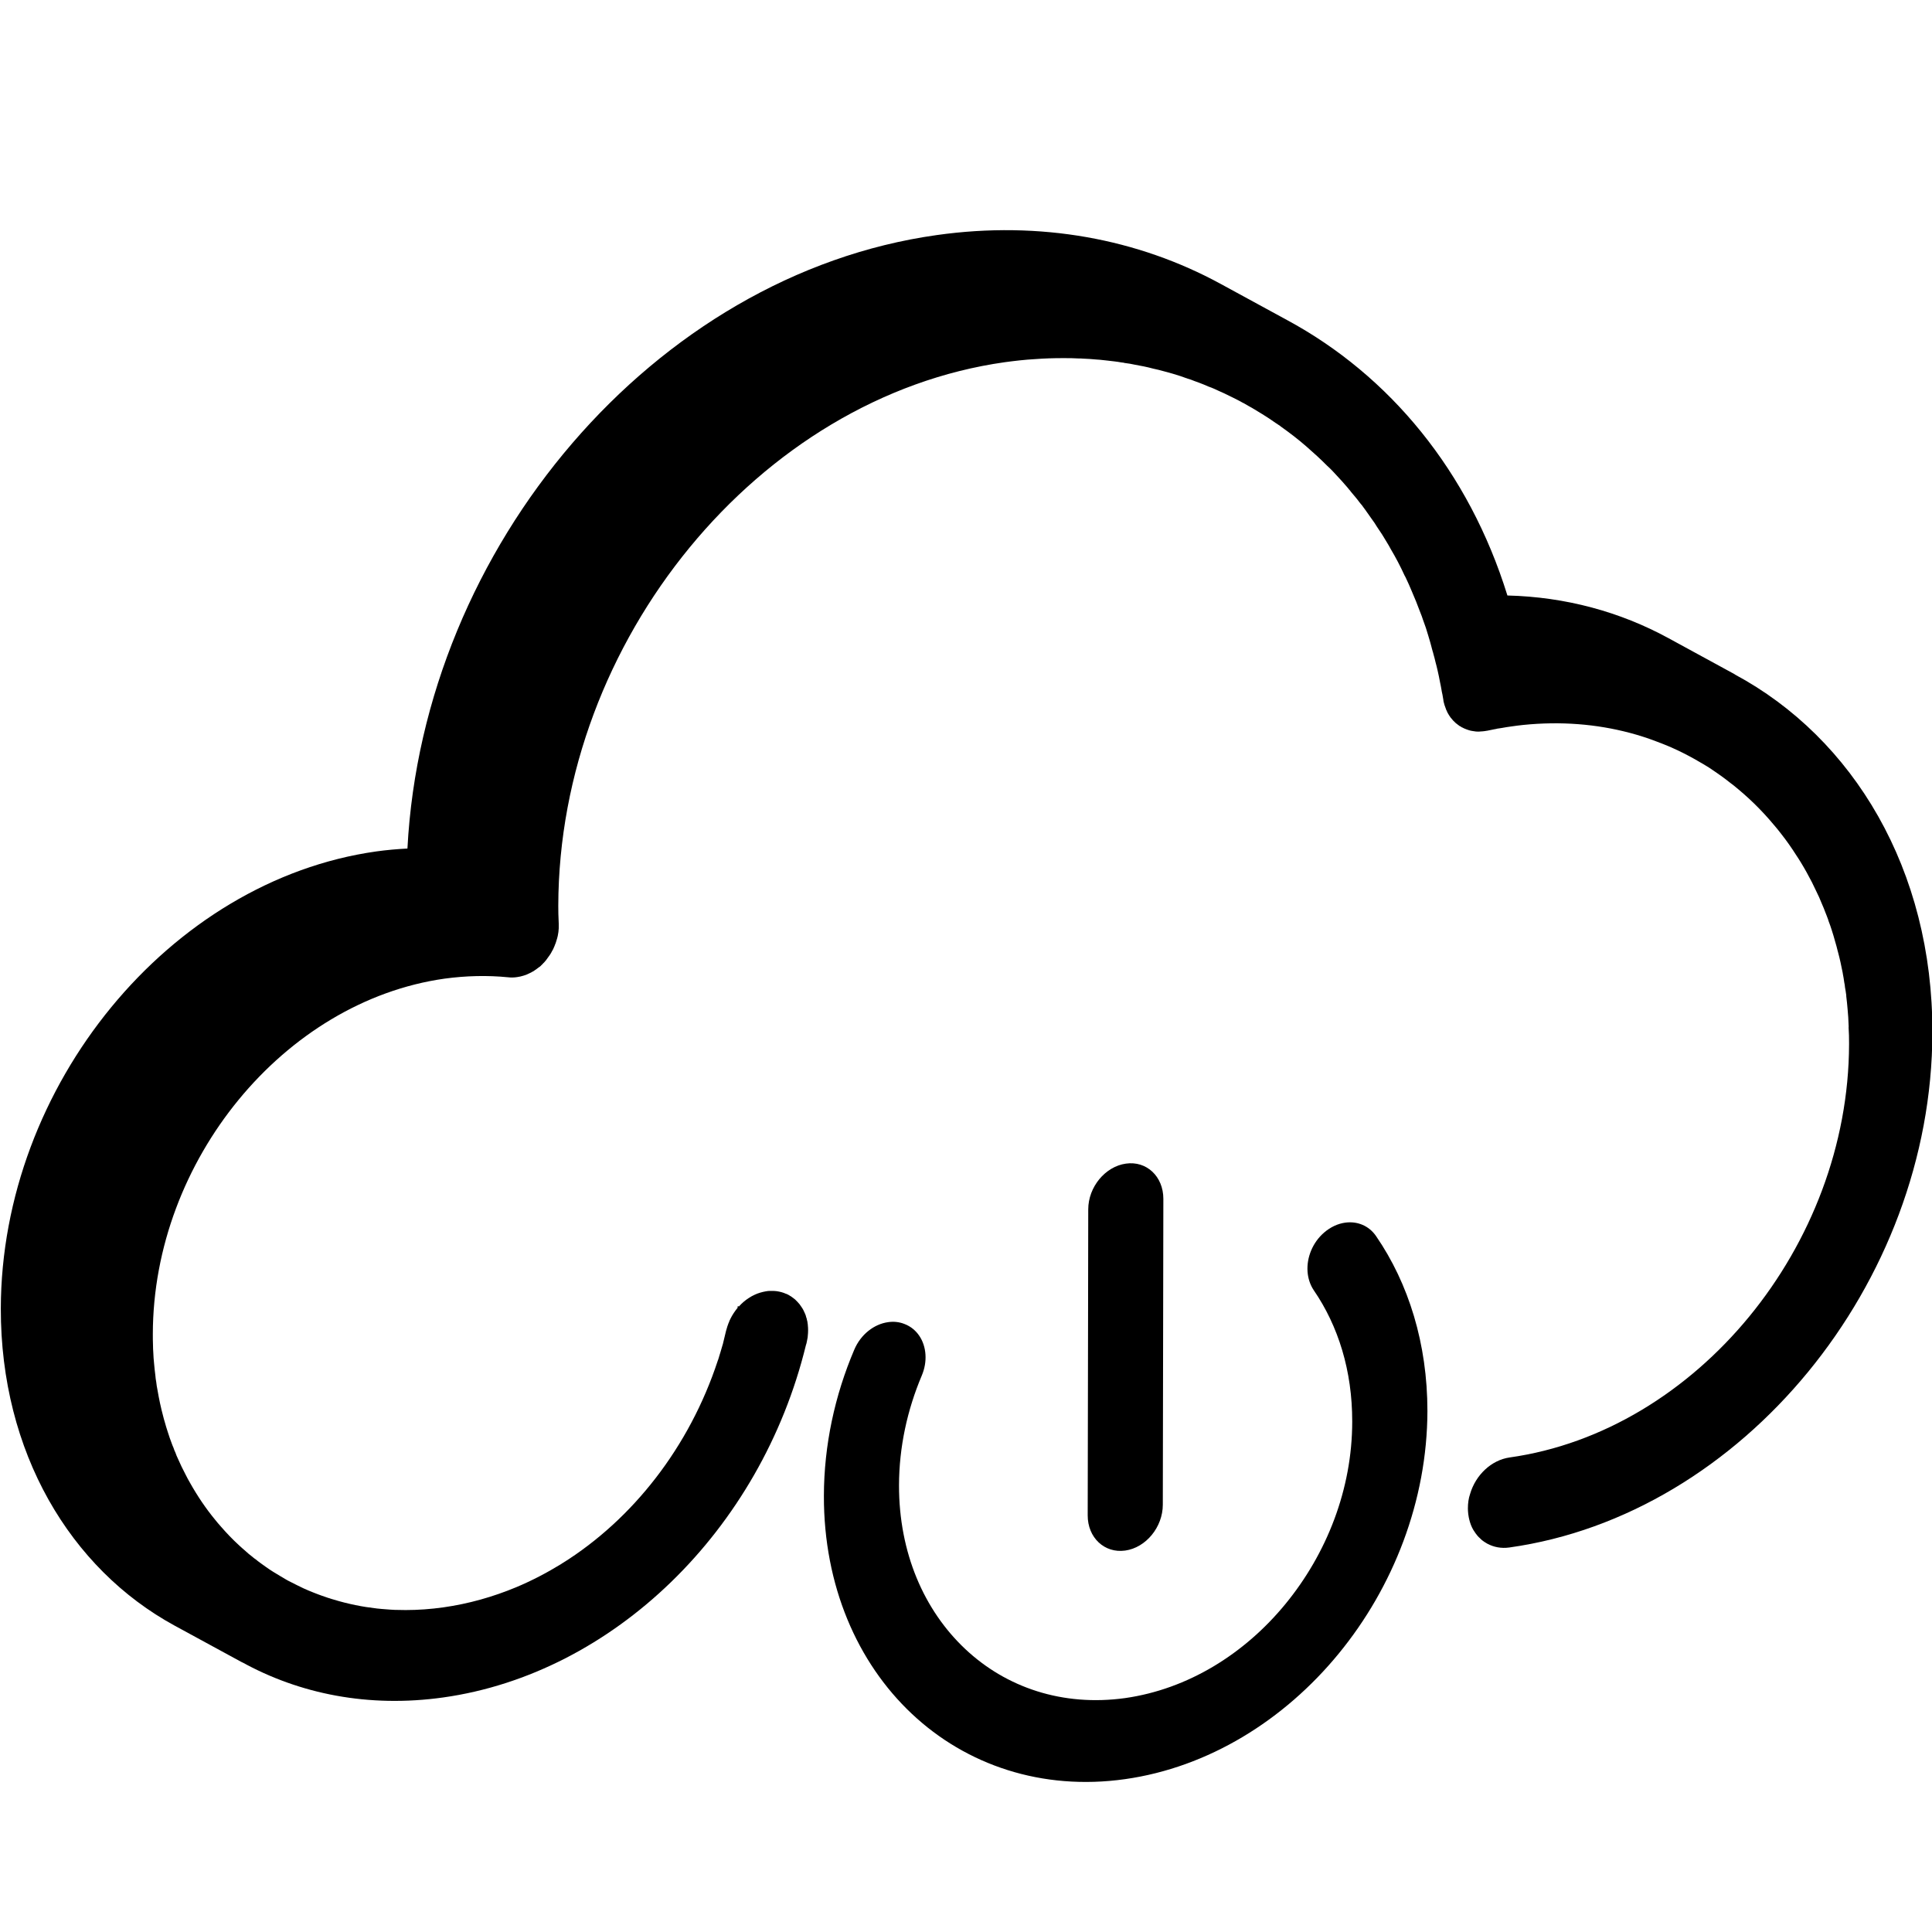
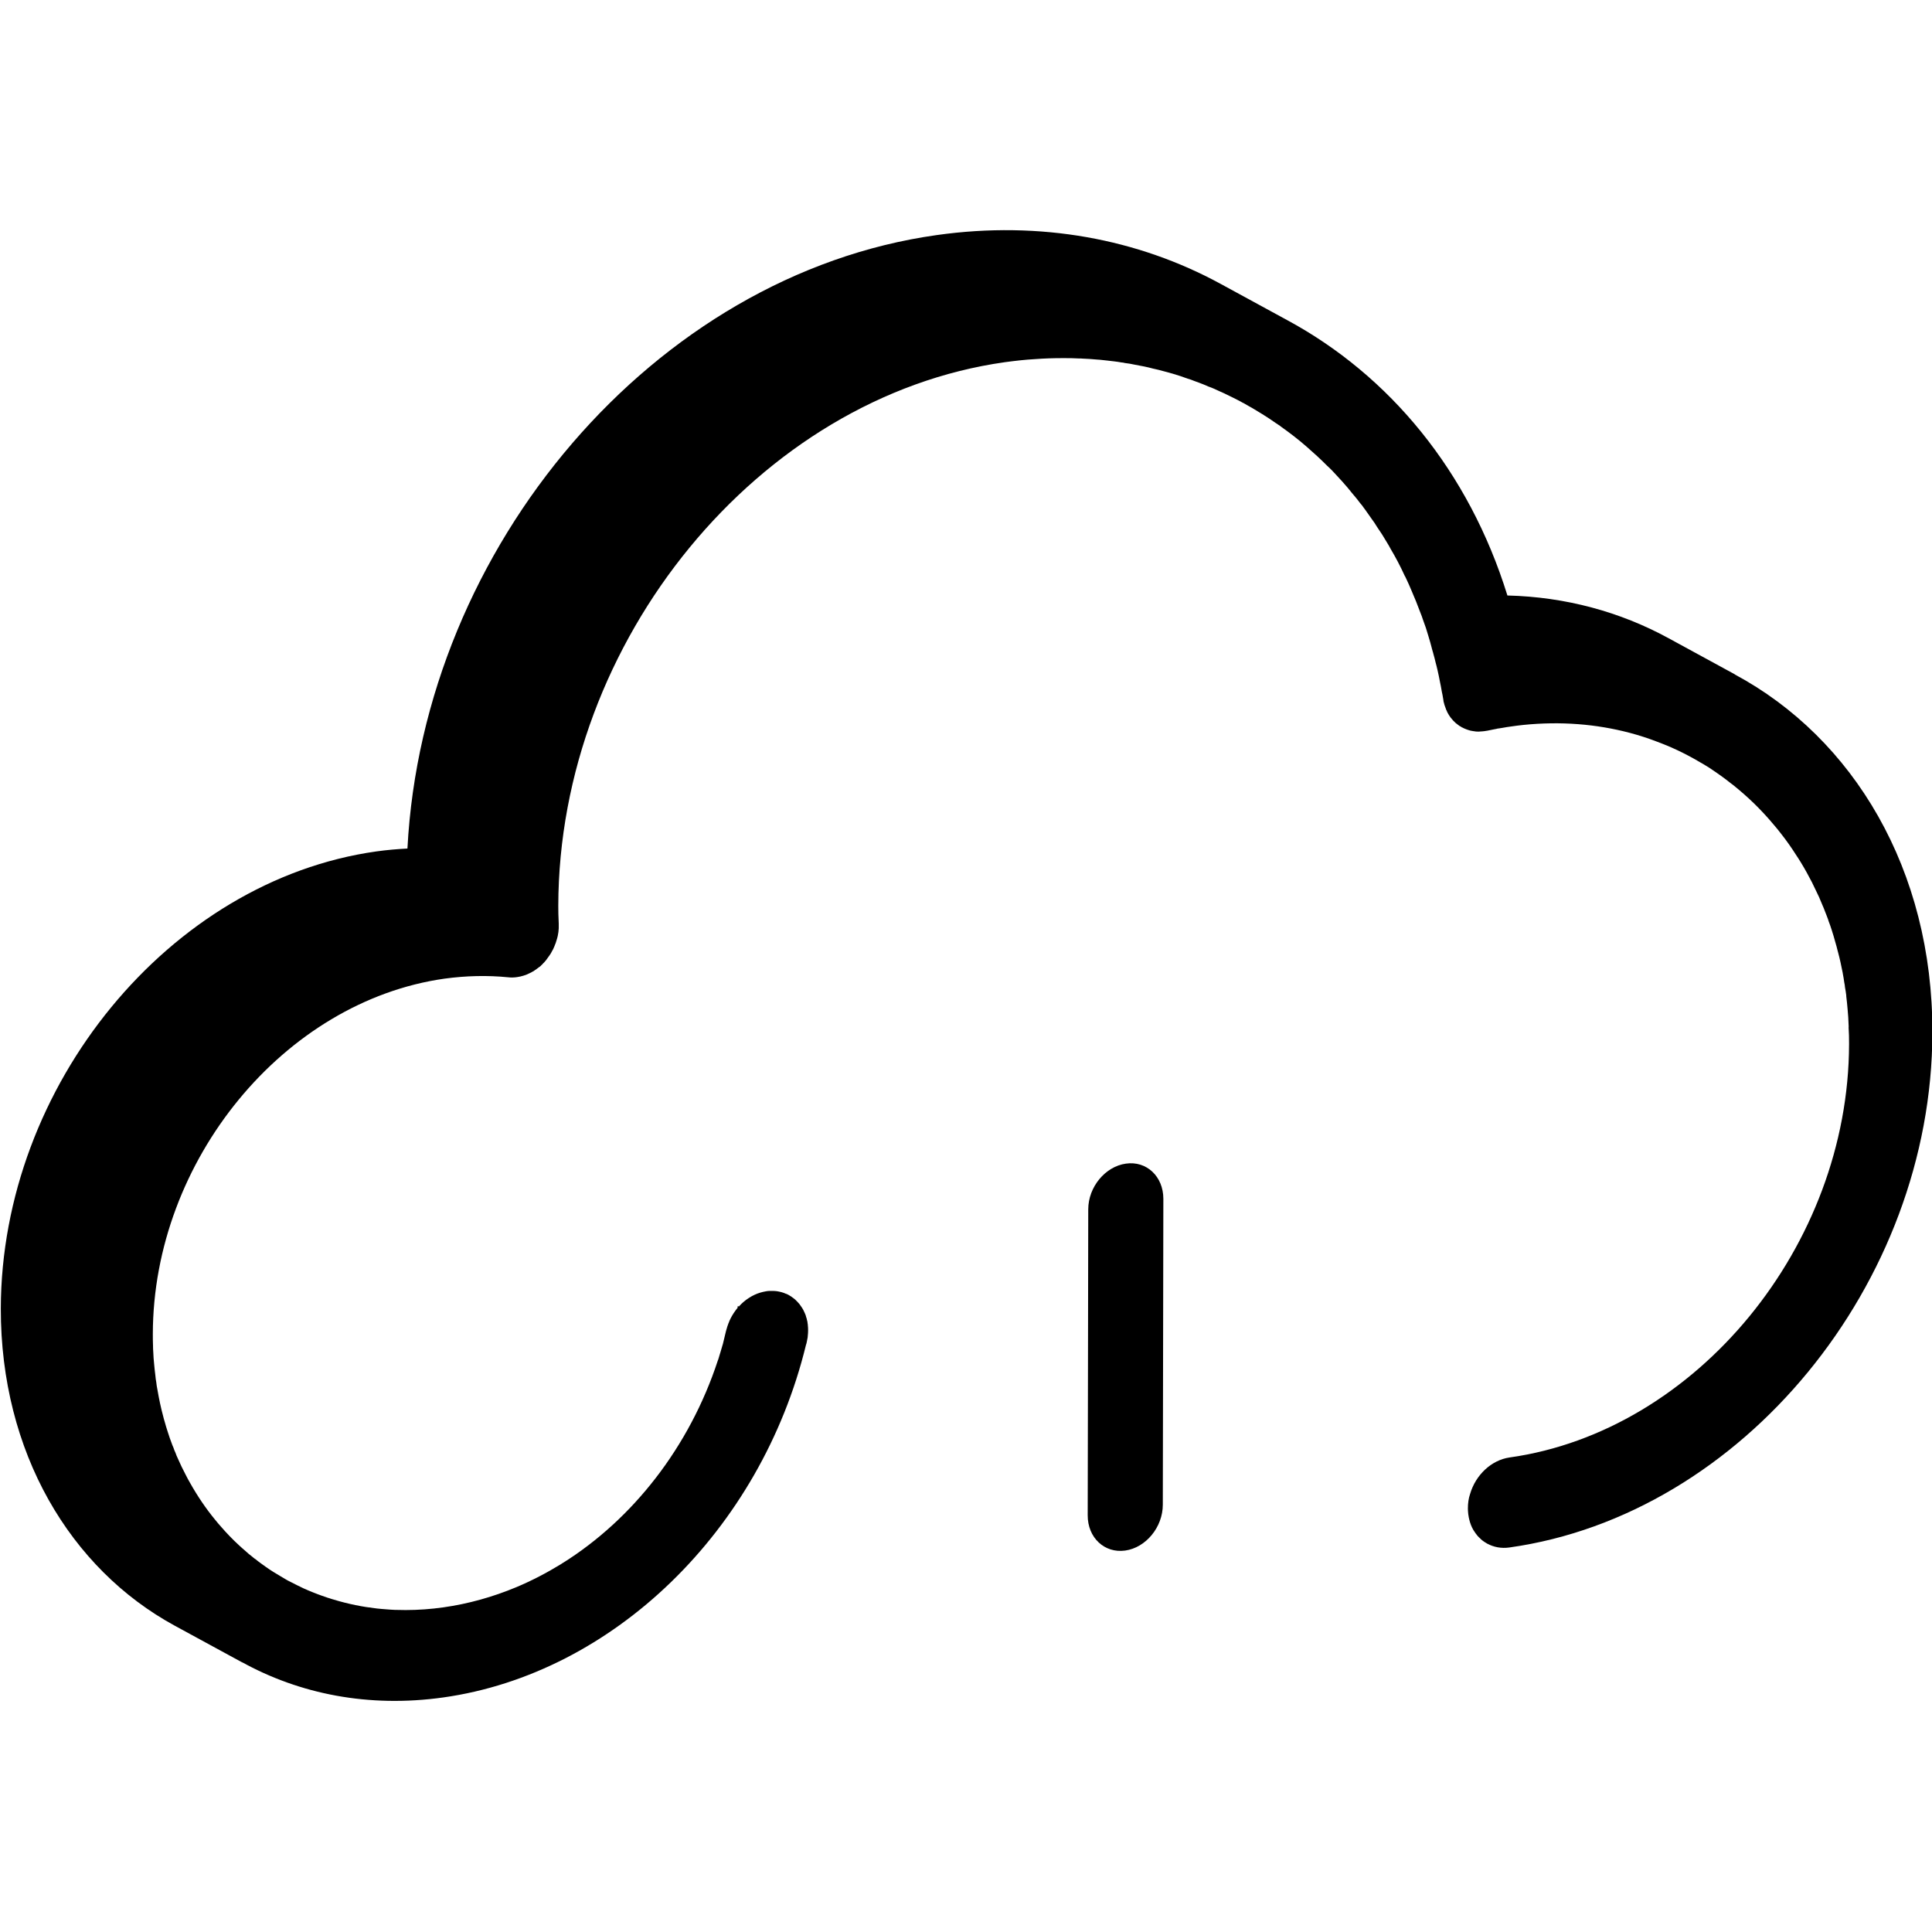
<svg xmlns="http://www.w3.org/2000/svg" id="Artwork" viewBox="0 0 214 214">
  <defs>
    <style>.cls-1{stroke-width:0px;}</style>
  </defs>
-   <path class="cls-1" d="m192.17,74.7c.07.03.13.06.2.1l-.27-.14-7.32-3.99c-5.31-2.89-11.34-4.55-17.81-4.71-4.26-13.74-13.04-24.38-24.43-30.52l-.29-.16s0-.01-.02-.01c-.01,0-.01-.01-.02-.01l-7.05-3.84c-9.11-4.95-19.91-7-31.41-5.38-31.23,4.38-56.87,34.47-58.62,67.95-1.15.06-2.31.16-3.45.32C18.79,97.53.14,120.24.09,144.94c-.02,15.91,7.68,28.83,19.28,35.14l7.59,4.13c-.08-.05-.17-.1-.25-.15,6.46,3.59,14.14,5.12,22.39,3.96,18.78-2.64,35.16-18.48,40.17-39.03.02-.06.04-.12.06-.19.01-.06.03-.12.04-.19,0-.02.01-.03.01-.05.03-.16.06-.3.08-.42.01-.05.01-.09.01-.12.03-.27.04-.47.04-.68,0-.19-.01-.37-.03-.55,0-.07-.01-.15-.03-.23,0-.14-.05-.28-.08-.41,0-.08-.03-.14-.06-.21-.02-.09-.04-.18-.07-.26-.04-.08-.07-.17-.11-.26-.05-.11-.1-.22-.16-.34-.07-.11-.12-.22-.2-.32-.07-.1-.13-.2-.21-.3-.08-.1-.16-.19-.24-.27-.05-.06-.09-.1-.15-.15-.07-.08-.13-.13-.2-.18-.07-.05-.13-.11-.2-.15-.1-.08-.2-.15-.31-.2-.02-.02-.05-.05-.08-.06h-.01l-.23-.12s-.06-.02-.08-.02c-.32-.15-.65-.23-1.02-.29-.17-.02-.32-.03-.49-.03-.11,0-.22,0-.33,0-.05,0-.08.01-.12.01h-.05s-.06.01-.09.02h-.05c-.52.09-.92.21-1.31.39-.22.1-.44.22-.65.36-.41.26-.78.58-1.11.95-.03-.01-.07-.03-.11-.06-.02.06-.03.13-.04.19h.02c-.31.38-.59.79-.81,1.24-.01.03-.03.06-.04.09-.05.08-.08.16-.1.24-.05.1-.09.2-.12.3-.03.06-.05.12-.07.19-.01.04-.03.1-.04.14-.03.11-.06.23-.11.37-.11.47-.22.94-.34,1.41,0,.02,0,.05-.02.07-2.75,9.76-8.71,18.03-16.3,23.29-.51.36-1.03.69-1.56,1.02t-.02.02c-1.6.98-3.28,1.86-5,2.58-2.59,1.08-5.3,1.84-8.06,2.23-1.42.2-2.82.3-4.19.3-.41,0-.81-.01-1.21-.02-.17-.01-.35-.02-.53-.03-.31-.02-.61-.05-.9-.07-.18-.01-.35-.03-.52-.05-.4-.05-.79-.1-1.18-.16h-.01c-.41-.07-.82-.13-1.22-.22-.82-.17-1.62-.37-2.4-.61-.16-.05-.33-.09-.48-.15-.11-.03-.22-.06-.31-.1-.34-.11-.67-.23-.99-.35-.36-.14-.7-.27-1.05-.42-.16-.07-.32-.15-.48-.21-.24-.12-.48-.23-.72-.35-.34-.17-.68-.34-1.03-.52-.08-.05-.15-.09-.23-.13-.2-.11-.4-.23-.59-.35-.55-.32-1.1-.66-1.62-1.03-.21-.16-.43-.3-.64-.46-.18-.13-.36-.26-.52-.41t-.02,0c-.12-.09-.24-.18-.35-.28-.26-.19-.5-.4-.74-.62-.25-.21-.48-.42-.72-.64-.71-.65-1.38-1.35-2.02-2.09-.21-.23-.41-.47-.61-.72-1.04-1.26-1.97-2.64-2.79-4.1-.17-.29-.33-.59-.48-.89-.32-.6-.61-1.21-.88-1.83-.1-.2-.18-.4-.25-.61-.09-.18-.16-.36-.22-.55-.09-.2-.17-.4-.24-.61-.06-.15-.12-.32-.18-.49-.07-.21-.14-.42-.21-.64-.13-.38-.24-.77-.35-1.16-.06-.18-.11-.38-.16-.58-.26-.96-.47-1.95-.64-2.96-.06-.27-.1-.55-.13-.83-.05-.25-.08-.5-.1-.75-.06-.44-.1-.87-.14-1.3-.04-.42-.08-.84-.09-1.26-.02-.25-.03-.51-.03-.76-.02-.43-.02-.85-.02-1.27.03-19.2,14.53-36.85,32.32-39.36,2.36-.32,4.73-.38,7.03-.15.33.04.67.03,1-.02.24-.03.48-.09.71-.16.1-.04.2-.07.3-.1.05-.03.11-.05.18-.08.13-.06.26-.12.4-.19.04-.03.08-.06.13-.08h.01s.06-.03.09-.05c.04-.03.09-.06.13-.09,0-.01.02-.02.05-.04.04-.02.1-.05.15-.1.12-.08.22-.16.32-.24.01,0,.03-.01.03-.01.04-.03.07-.07.11-.1.02,0,.03-.02.04-.03.01-.02.01-.03.02-.04h0s.04-.03.06-.04c.03-.05.08-.08.11-.12h0l.04-.04s.02-.03.03-.04c.02,0,.05-.05.08-.07.04-.04.07-.09.11-.13.06-.07.12-.13.16-.2.12-.16.23-.31.34-.47.1-.14.19-.29.26-.44.05-.08.09-.16.13-.23.06-.14.12-.26.17-.39,0-.01.01-.03.01-.04.07-.16.14-.33.18-.5.06-.18.11-.36.15-.54.06-.29.1-.57.11-.84v-.25c0-.09,0-.16,0-.24v-.04c-.04-.79-.05-1.36-.05-1.96.06-29.38,22.24-56.39,49.47-60.22,1.12-.15,2.23-.28,3.34-.34,1.04-.08,2.06-.11,3.08-.11h.07c.59,0,1.16,0,1.74.04.12-.01.23,0,.33.01.56.02,1.1.06,1.65.11.11,0,.21.01.3.02.53.05,1.06.12,1.6.18.26.03.54.07.81.12.12,0,.24.03.36.06.38.04.75.11,1.12.19.68.12,1.35.25,2.01.43.42.09.84.19,1.25.31.61.16,1.21.33,1.81.53.21.07.41.14.62.22.04.01.1.02.14.05.26.07.51.16.77.27.15.05.32.11.47.17.37.14.73.28,1.08.44.22.08.45.16.66.26.17.08.34.16.52.24.38.16.75.34,1.13.53.13.07.28.13.41.2.22.11.44.22.67.34.05.02.1.05.15.08.08.05.17.09.25.14.03.01.07.03.11.05.16.1.33.19.5.29.15.09.31.17.45.25.02.02.06.04.08.05.16.1.32.19.48.29.19.11.37.22.56.34.5.31.99.63,1.48.98.15.1.31.21.47.31.03.02.05.04.08.07.99.7,1.96,1.44,2.88,2.25.78.68,1.53,1.36,2.26,2.1.19.17.38.35.56.54.18.19.35.38.53.57.39.41.76.83,1.13,1.26.07.08.14.16.2.25.03.02.05.05.07.07.01,0,.02.02.02.03.04.04.07.07.1.12-.03-.02-.04-.04-.06-.06.2.23.39.46.58.69.03.04.06.07.09.11,0,0,.02.03.03.04,0,0,.01,0,.01.01t.02.02s.04.06.07.09c.06.08.13.17.19.25.05.06.1.13.15.19.02.02.04.04.05.06.05.05.08.1.12.14.05.07.1.14.15.21.07.09.13.18.2.27.08.11.16.23.24.34.17.24.34.47.5.71.21.28.4.56.57.85.4.57.77,1.16,1.12,1.76.15.24.28.47.4.7.28.47.55.95.8,1.43.26.5.51,1,.74,1.51.06.1.12.21.16.31.21.44.41.88.59,1.32.36.83.7,1.66,1.01,2.51.1.24.19.48.26.71.24.63.45,1.26.63,1.9.07.22.14.45.2.68l.14.52s.03.11.04.16c.03.1.06.21.09.32.01.03.02.06.03.09h0c.02.07.04.13.05.2.08.3.17.59.23.89.08.28.15.58.22.88.1.45.2.89.28,1.35.06.25.1.51.15.77.02.08.03.16.04.24.06.24.1.48.14.73h0c.01.07.02.11.03.17,0,.07.02.15.03.22.06.26.14.52.24.76.02.08.05.16.1.24.02.06.05.13.08.19h0c.12.22.24.42.37.59,0,0,.02.02.02.02.15.2.32.38.51.55.06.06.11.1.18.13.01.02.02.03.03.04.05.03.09.06.14.1.03.03.06.04.09.07.06.04.13.07.19.1.03.03.05.05.08.06,0,0,0,.01.03.01h.01c.12.07.25.13.39.18.11.04.22.09.34.12.01,0,.02.01.03.01.11.04.24.06.36.08.13.02.27.04.4.06.1.01.2.01.3.01s.22-.01.36-.03c.02.02.03.02.04,0h0s.05-.01.1-.01c.03,0,.08,0,.11-.01.04,0,.09-.02.13-.02.04-.01.08-.01.12-.02.03,0,.05-.01.08-.01.26-.06.52-.11.79-.16.08-.02.16-.03.22-.04.08-.03.16-.04.24-.05h.02c.13-.02.25-.04.38-.06.34-.06.67-.12,1.01-.16.45-.07.89-.12,1.34-.17,4.14-.42,8.1-.1,11.8.88.5.13,1,.28,1.5.44.24.08.5.16.74.25.26.09.5.18.73.27.54.2,1.06.41,1.58.63.01.01.03.02.04.02.96.42,1.89.9,2.79,1.41.03.02.08.03.11.07.45.24.88.51,1.3.77h0c.44.3.88.59,1.31.9.33.24.67.49.99.75.14.1.28.21.42.32.37.3.72.6,1.08.91.81.71,1.57,1.45,2.31,2.25.36.39.72.8,1.06,1.21.27.31.53.63.79.97.6.76,1.17,1.57,1.7,2.41.17.24.32.5.48.75.44.72.85,1.46,1.24,2.22.14.29.28.58.42.87.26.51.49,1.03.7,1.56.13.3.26.6.37.91.11.26.2.52.3.78.02.06.04.11.05.17.13.33.25.68.36,1.03.13.4.25.8.36,1.21.11.36.21.73.3,1.11,0,.01.02.03.02.07.21.76.37,1.54.53,2.34.01.02.01.04.01.08.06.32.12.64.16.97.04.18.07.36.08.53.06.3.1.59.14.89,0,.04,0,.07,0,.1.06.48.11.97.15,1.46.06.57.09,1.15.11,1.74,0,.1.02.19,0,.28.04.56.05,1.13.05,1.7v.14c-.05,22.33-16.91,42.86-37.6,45.77-2.03.29-3.76,1.95-4.37,4.02-.18.52-.25,1.06-.25,1.62,0,.17.01.35.03.53,0,.08.02.15.03.23.02.16.05.31.09.47.1.42.25.82.46,1.17.08.13.16.25.24.36.14.2.3.39.49.55.08.09.17.17.26.24.14.11.29.21.45.3.02.02.05.04.08.05.72.39,1.56.56,2.47.43,25.79-3.62,46.8-29.21,46.85-57.04.04-18.01-8.73-32.61-21.92-39.68Zm-112.41,75.28c-.05.19-.11.37-.17.56l-.06.15c.08-.23.15-.47.23-.71Z" />
-   <path class="cls-1" d="m148.99,135.43c-.8.11-1.61.48-2.33,1.1-1.28,1.11-1.93,2.76-1.83,4.3.05.75.28,1.48.7,2.1,2.7,3.94,4.26,8.9,4.25,14.53,0,7.5-2.83,14.64-7.39,20.2-4.55,5.55-10.82,9.44-17.76,10.43-6.94.96-13.19-1.17-17.73-5.45-4.54-4.28-7.33-10.63-7.32-18.12.01-4.25.92-8.36,2.52-12.15.33-.78.46-1.58.41-2.34-.1-1.53-.94-2.85-2.33-3.38-.58-.23-1.2-.29-1.81-.2-1.54.21-3.03,1.35-3.75,3.06-2.15,5.05-3.35,10.56-3.36,16.18-.02,9.95,3.71,18.47,9.74,24.14,6.02,5.67,14.4,8.54,23.61,7.24,9.22-1.3,17.62-6.52,23.66-13.89,6.05-7.36,9.82-16.94,9.84-26.89,0-7.45-2.08-14.12-5.68-19.36-.8-1.18-2.11-1.69-3.44-1.5Z" />
+   <path class="cls-1" d="m192.17,74.7c.07.03.13.06.2.1l-.27-.14-7.32-3.99c-5.31-2.89-11.34-4.55-17.81-4.71-4.26-13.74-13.04-24.38-24.43-30.52l-.29-.16s0-.01-.02-.01c-.01,0-.01-.01-.02-.01l-7.05-3.84c-9.11-4.95-19.91-7-31.41-5.38-31.23,4.38-56.87,34.47-58.62,67.95-1.15.06-2.31.16-3.45.32C18.79,97.53.14,120.24.09,144.94c-.02,15.91,7.68,28.83,19.28,35.14l7.59,4.13c-.08-.05-.17-.1-.25-.15,6.46,3.59,14.14,5.12,22.39,3.96,18.78-2.64,35.16-18.48,40.17-39.03.02-.06.04-.12.06-.19.01-.06.03-.12.04-.19,0-.02.01-.03.01-.05.03-.16.06-.3.08-.42.01-.05.01-.09.01-.12.03-.27.04-.47.04-.68,0-.19-.01-.37-.03-.55,0-.07-.01-.15-.03-.23,0-.14-.05-.28-.08-.41,0-.08-.03-.14-.06-.21-.02-.09-.04-.18-.07-.26-.04-.08-.07-.17-.11-.26-.05-.11-.1-.22-.16-.34-.07-.11-.12-.22-.2-.32-.07-.1-.13-.2-.21-.3-.08-.1-.16-.19-.24-.27-.05-.06-.09-.1-.15-.15-.07-.08-.13-.13-.2-.18-.07-.05-.13-.11-.2-.15-.1-.08-.2-.15-.31-.2-.02-.02-.05-.05-.08-.06h-.01l-.23-.12s-.06-.02-.08-.02c-.32-.15-.65-.23-1.02-.29-.17-.02-.32-.03-.49-.03-.11,0-.22,0-.33,0-.05,0-.08.01-.12.01h-.05s-.06.01-.09.02h-.05c-.52.09-.92.21-1.31.39-.22.1-.44.22-.65.36-.41.26-.78.58-1.11.95-.03-.01-.07-.03-.11-.06-.02.06-.03.13-.04.19h.02c-.31.38-.59.79-.81,1.24-.01.03-.03.06-.04.09-.05.08-.08.16-.1.24-.05.1-.09.2-.12.3-.03.06-.05.12-.07.19-.01.04-.03.1-.04.14-.03.11-.06.23-.11.37-.11.47-.22.94-.34,1.41,0,.02,0,.05-.02.07-2.75,9.76-8.71,18.03-16.3,23.29-.51.36-1.03.69-1.56,1.02t-.02.02c-1.6.98-3.28,1.86-5,2.58-2.59,1.08-5.3,1.84-8.06,2.23-1.42.2-2.82.3-4.19.3-.41,0-.81-.01-1.21-.02-.17-.01-.35-.02-.53-.03-.31-.02-.61-.05-.9-.07-.18-.01-.35-.03-.52-.05-.4-.05-.79-.1-1.18-.16h-.01c-.41-.07-.82-.13-1.22-.22-.82-.17-1.62-.37-2.4-.61-.16-.05-.33-.09-.48-.15-.11-.03-.22-.06-.31-.1-.34-.11-.67-.23-.99-.35-.36-.14-.7-.27-1.05-.42-.16-.07-.32-.15-.48-.21-.24-.12-.48-.23-.72-.35-.34-.17-.68-.34-1.03-.52-.08-.05-.15-.09-.23-.13-.2-.11-.4-.23-.59-.35-.55-.32-1.1-.66-1.62-1.03-.21-.16-.43-.3-.64-.46-.18-.13-.36-.26-.52-.41t-.02,0c-.12-.09-.24-.18-.35-.28-.26-.19-.5-.4-.74-.62-.25-.21-.48-.42-.72-.64-.71-.65-1.38-1.35-2.02-2.09-.21-.23-.41-.47-.61-.72-1.04-1.26-1.97-2.64-2.79-4.1-.17-.29-.33-.59-.48-.89-.32-.6-.61-1.21-.88-1.83-.1-.2-.18-.4-.25-.61-.09-.18-.16-.36-.22-.55-.09-.2-.17-.4-.24-.61-.06-.15-.12-.32-.18-.49-.07-.21-.14-.42-.21-.64-.13-.38-.24-.77-.35-1.16-.06-.18-.11-.38-.16-.58-.26-.96-.47-1.95-.64-2.96-.06-.27-.1-.55-.13-.83-.05-.25-.08-.5-.1-.75-.06-.44-.1-.87-.14-1.3-.04-.42-.08-.84-.09-1.26-.02-.25-.03-.51-.03-.76-.02-.43-.02-.85-.02-1.27.03-19.2,14.53-36.85,32.32-39.36,2.36-.32,4.73-.38,7.03-.15.33.04.67.03,1-.02.24-.03.48-.09.71-.16.1-.04.2-.07.3-.1.05-.03.11-.05.18-.08.13-.06.26-.12.4-.19.04-.03.08-.06.13-.08h.01s.06-.03.09-.05c.04-.03.09-.06.13-.09,0-.01.02-.02.05-.04.04-.02.1-.05.15-.1.12-.08.22-.16.32-.24.01,0,.03-.01.03-.01.04-.03.07-.07.11-.1.02,0,.03-.02.04-.03.01-.02.01-.03.02-.04h0s.04-.03.06-.04c.03-.05.08-.08.11-.12h0l.04-.04s.02-.03.03-.04c.02,0,.05-.05.08-.07.04-.04.07-.09.11-.13.06-.07.12-.13.16-.2.12-.16.23-.31.34-.47.1-.14.19-.29.26-.44.05-.08.09-.16.13-.23.06-.14.12-.26.17-.39,0-.01.01-.03.01-.04.07-.16.14-.33.18-.5.06-.18.11-.36.15-.54.06-.29.1-.57.11-.84v-.25c0-.09,0-.16,0-.24v-.04c-.04-.79-.05-1.36-.05-1.96.06-29.38,22.24-56.39,49.47-60.22,1.12-.15,2.23-.28,3.34-.34,1.04-.08,2.06-.11,3.08-.11h.07c.59,0,1.16,0,1.74.04.12-.01.23,0,.33.01.56.02,1.1.06,1.65.11.11,0,.21.01.3.02.53.05,1.06.12,1.6.18.26.03.54.07.81.12.12,0,.24.03.36.06.38.04.75.11,1.12.19.68.12,1.35.25,2.01.43.42.09.84.19,1.25.31.61.16,1.21.33,1.81.53.21.07.41.14.62.22.04.01.1.02.14.05.26.07.51.16.77.27.15.05.32.11.47.17.37.14.73.28,1.08.44.22.08.45.16.66.26.17.08.34.16.52.24.38.16.75.34,1.13.53.13.07.28.13.41.2.22.11.44.22.67.34.05.02.1.05.15.08.08.05.17.09.25.14.03.01.07.03.11.05.16.1.33.19.5.29.15.09.31.17.45.25.02.02.06.04.08.05.16.1.32.19.48.29.19.11.37.22.56.34.5.31.99.63,1.48.98.15.1.31.21.47.31.03.02.05.04.08.07.99.7,1.96,1.44,2.88,2.25.78.68,1.53,1.36,2.26,2.1.19.17.38.35.56.54.18.19.35.38.53.57.39.41.76.83,1.13,1.26.07.08.14.16.2.25.03.02.05.05.07.07.01,0,.02.02.02.03.04.04.07.07.1.12-.03-.02-.04-.04-.06-.06.2.23.39.46.58.69.03.04.06.07.09.11,0,0,.02.03.03.04,0,0,.01,0,.01.01t.02.02s.04.06.07.09c.06.08.13.17.19.25.05.06.1.13.15.19.02.02.04.04.05.06.05.05.08.1.12.14.05.07.1.14.15.21.07.09.13.18.2.27.08.11.16.23.24.34.17.24.34.47.5.71.21.28.4.56.57.85.4.57.77,1.16,1.12,1.76.15.24.28.47.4.7.28.47.55.95.8,1.43.26.5.51,1,.74,1.51.06.1.12.21.16.31.21.44.41.88.59,1.32.36.83.7,1.66,1.01,2.51.1.24.19.48.26.71.24.63.45,1.26.63,1.9.07.22.14.45.2.68l.14.52s.03.11.04.16c.03.1.06.21.09.32.01.03.02.06.03.09h0c.02.07.04.13.05.2.08.3.17.59.23.89.08.28.15.58.22.88.1.45.2.89.28,1.35.06.25.1.51.15.77.02.08.03.16.04.24.06.24.1.48.14.73h0c.01.07.02.11.03.17,0,.07.02.15.03.22.06.26.14.52.24.76.02.08.05.16.1.24.02.06.05.13.08.19h0c.12.22.24.42.37.59,0,0,.02.02.02.02.15.2.32.38.51.55.06.06.11.1.18.13.01.02.02.03.03.04.05.03.09.06.14.1.03.03.06.04.09.07.06.04.13.07.19.1.03.03.05.05.08.06,0,0,0,.01.03.01h.01c.12.07.25.13.39.18.11.04.22.09.34.12.01,0,.02.01.03.01.11.04.24.06.36.08.13.02.27.04.4.06.1.01.2.01.3.01s.22-.01.36-.03c.02.02.03.02.04,0h0s.05-.01.1-.01c.03,0,.08,0,.11-.01.04,0,.09-.02.13-.02.04-.01.08-.01.12-.02.03,0,.05-.01.08-.01.26-.06.52-.11.79-.16.08-.02.16-.03.22-.04.08-.03.16-.04.24-.05h.02c.13-.02.25-.04.38-.06.34-.06.67-.12,1.01-.16.45-.07.89-.12,1.34-.17,4.14-.42,8.1-.1,11.8.88.5.13,1,.28,1.5.44.24.08.5.16.74.25.26.09.5.18.73.27.54.2,1.06.41,1.58.63.01.01.03.02.04.02.96.42,1.89.9,2.79,1.41.03.02.08.03.11.07.45.24.88.51,1.3.77h0c.44.3.88.59,1.31.9.33.24.67.49.99.75.14.1.28.21.42.32.37.3.72.6,1.08.91.81.71,1.57,1.45,2.31,2.25.36.39.72.8,1.06,1.21.27.31.53.63.79.97.6.76,1.17,1.57,1.7,2.41.17.24.32.5.48.75.44.72.85,1.46,1.24,2.22.14.29.28.58.42.87.26.51.49,1.03.7,1.56.13.3.26.6.37.91.11.26.2.52.3.78.02.06.04.11.05.17.13.33.25.68.36,1.03.13.4.25.8.36,1.21.11.36.21.73.3,1.11,0,.01.02.03.02.07.21.76.37,1.54.53,2.34.01.02.01.04.01.08.06.32.12.64.16.97.04.18.07.36.08.53.06.3.1.59.14.89,0,.04,0,.07,0,.1.06.48.11.97.15,1.46.06.57.09,1.15.11,1.74,0,.1.02.19,0,.28.04.56.05,1.13.05,1.7v.14c-.05,22.33-16.91,42.86-37.6,45.77-2.03.29-3.76,1.95-4.37,4.02-.18.52-.25,1.06-.25,1.62,0,.17.01.35.03.53,0,.08.02.15.03.23.02.16.05.31.09.47.1.42.25.82.46,1.17.08.13.16.25.24.36.14.2.3.39.49.55.08.09.17.17.26.24.14.11.29.21.45.3.02.02.05.04.08.05.72.39,1.56.56,2.47.43,25.79-3.62,46.8-29.21,46.85-57.04.04-18.01-8.73-32.61-21.92-39.68Zm-112.41,75.28c-.05.19-.11.37-.17.56l-.06.15Z" />
  <path class="cls-1" d="m124.63,171.75c2.3-.32,4.17-2.6,4.17-5.08l.04-22.36.02-11.52c0-2.48-1.86-4.23-4.15-3.9-2.29.32-4.17,2.59-4.17,5.07l-.02,12.16-.04,21.72c-.01,2.48,1.86,4.23,4.15,3.91Z" />
</svg>